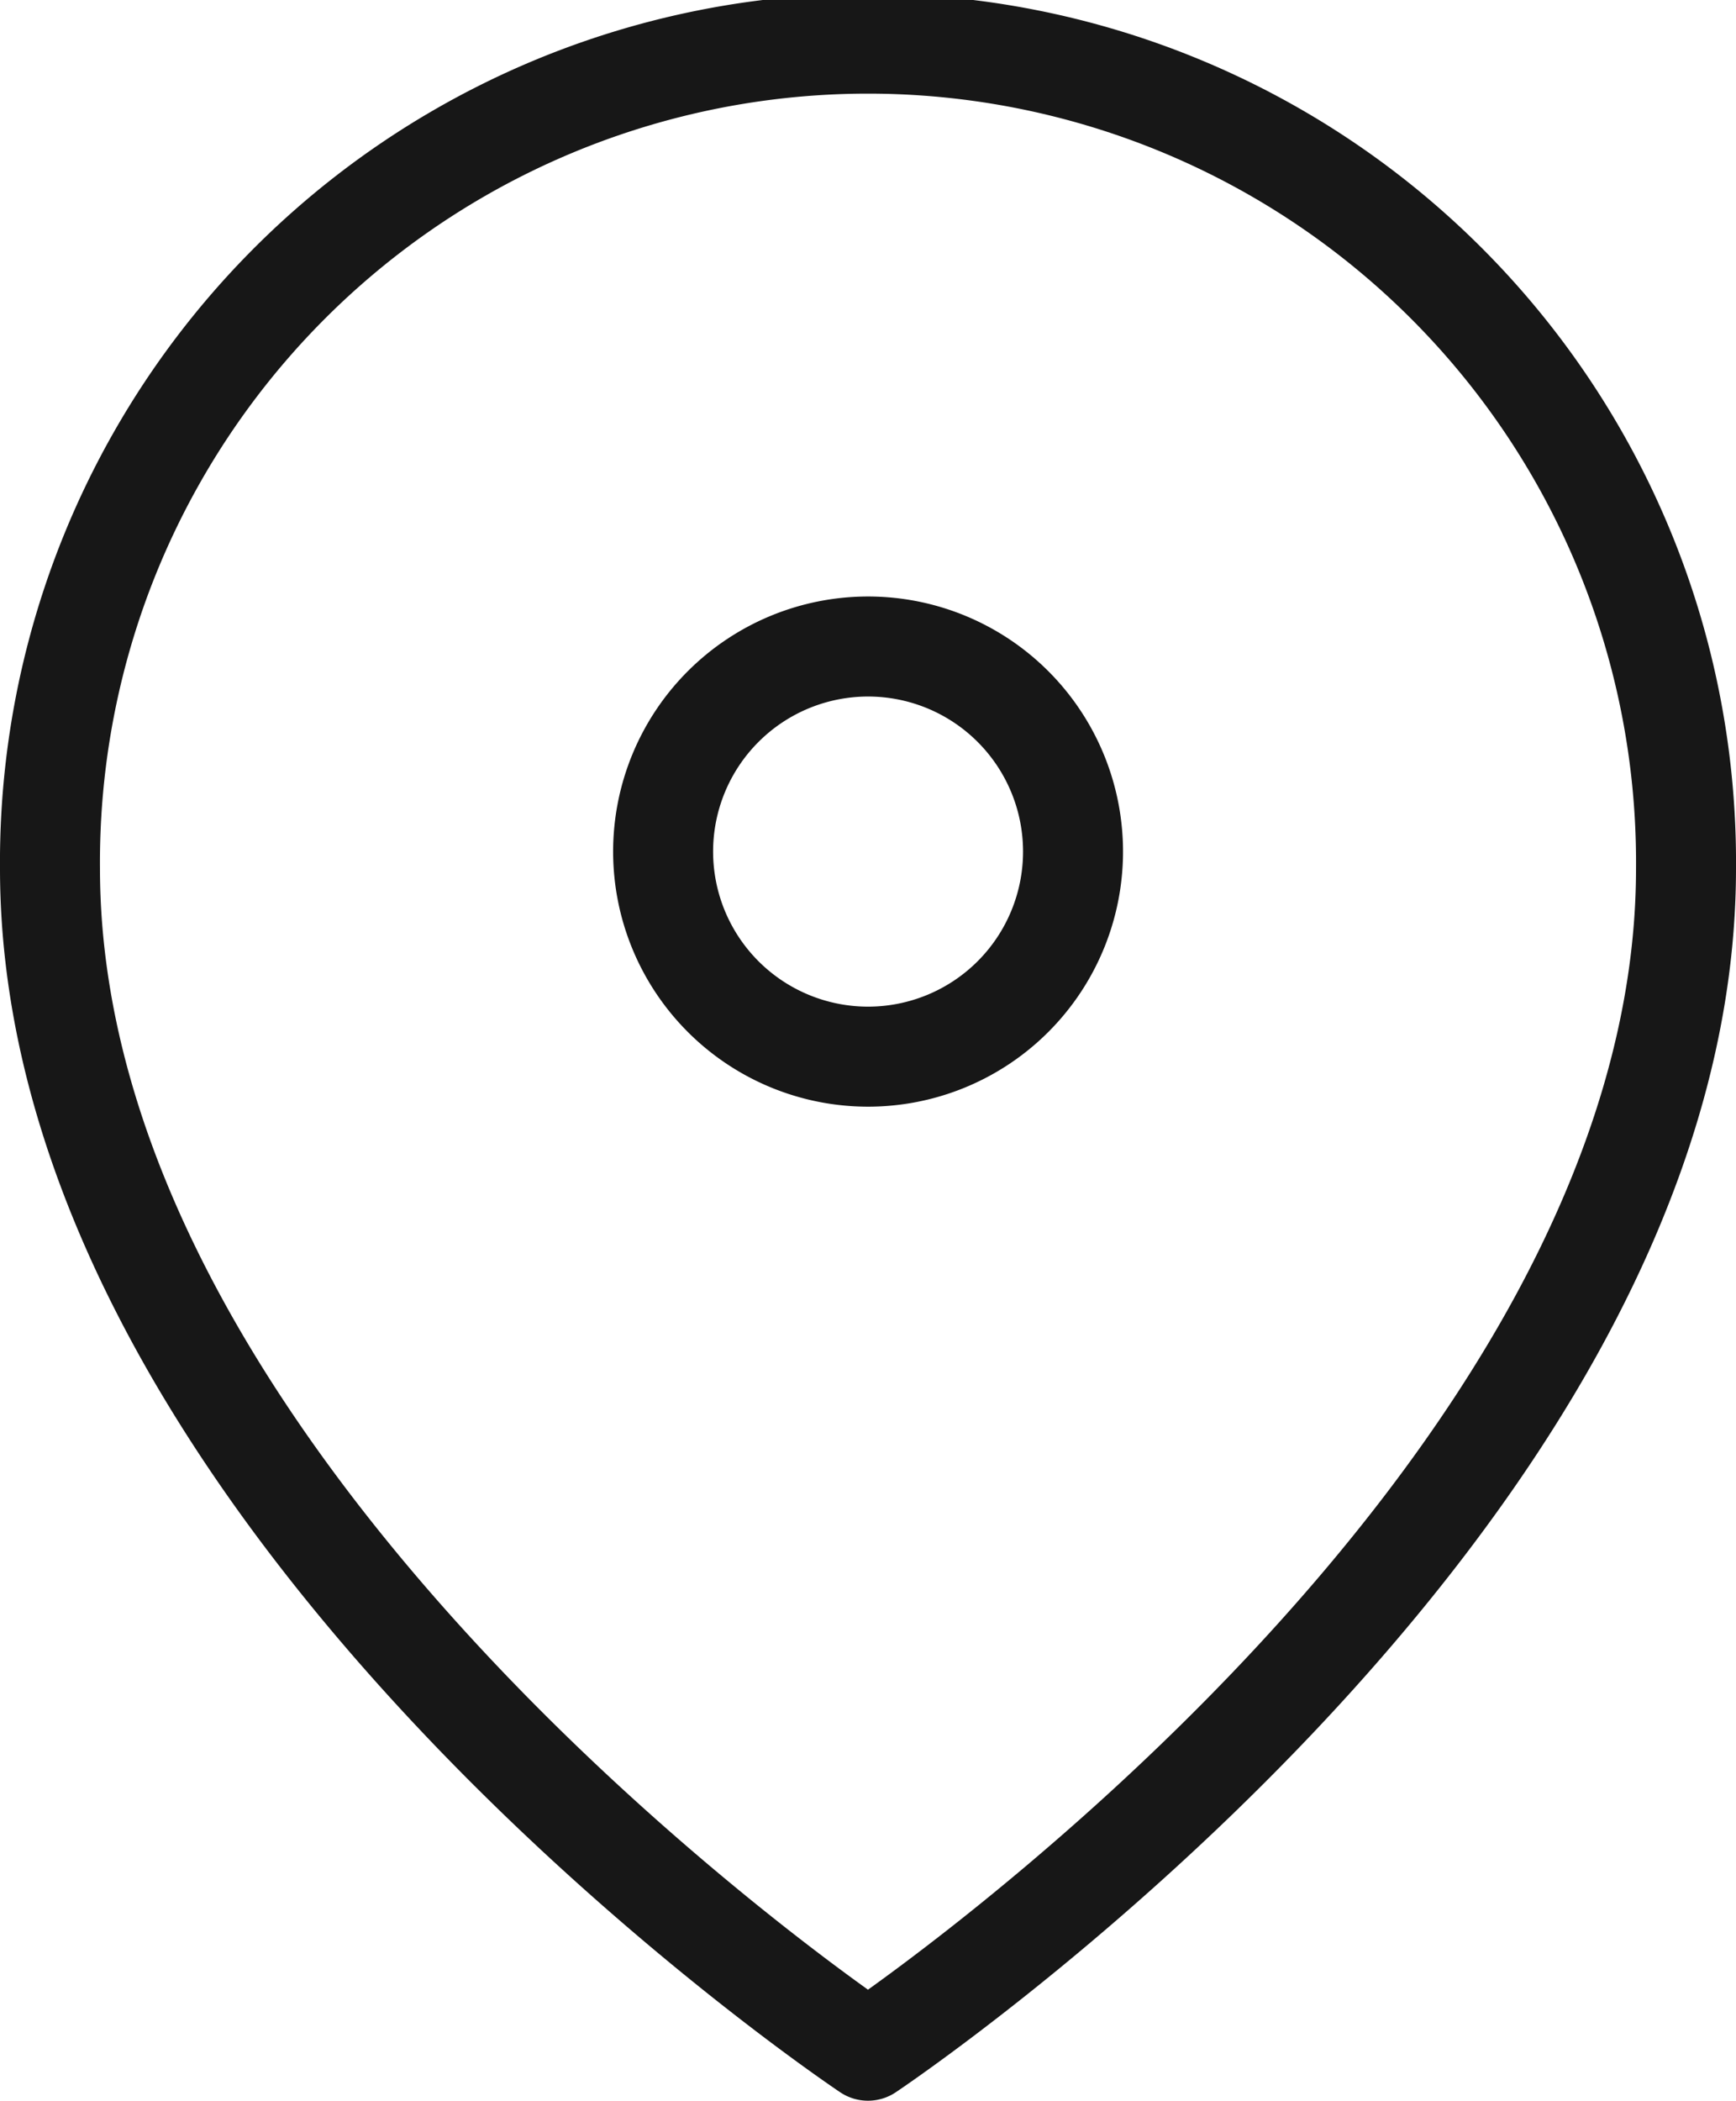
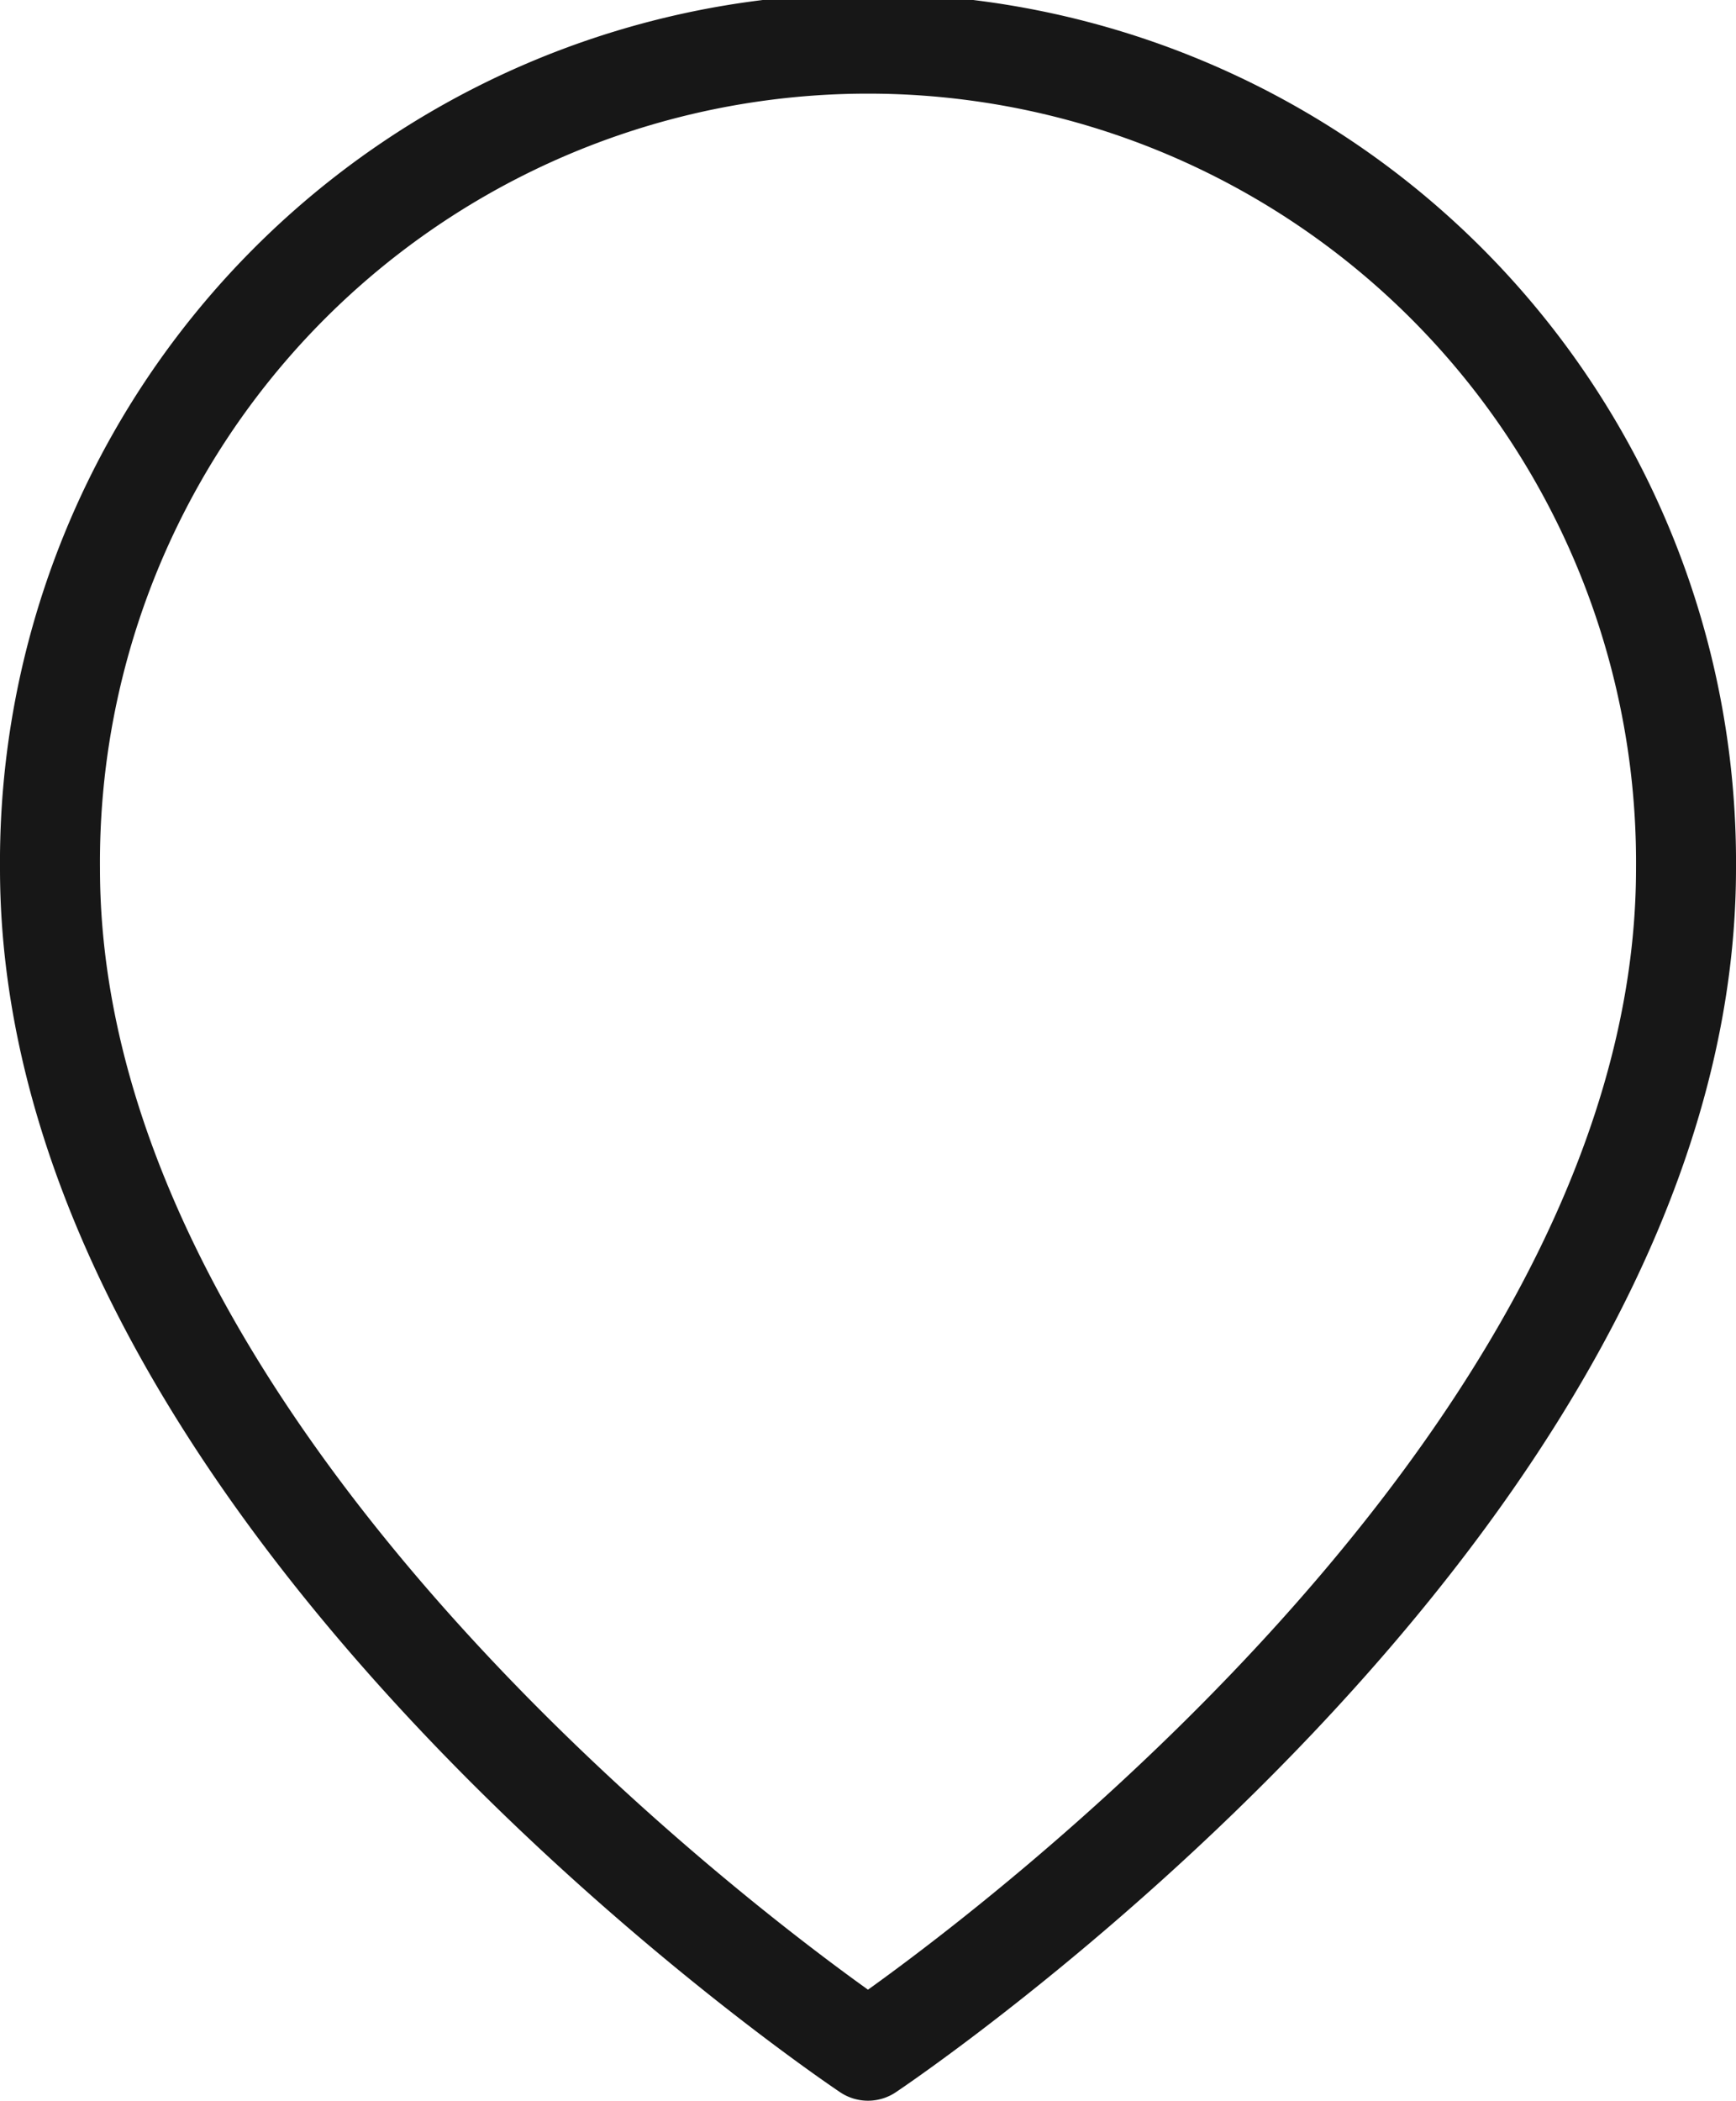
<svg xmlns="http://www.w3.org/2000/svg" width="34.727" height="42" viewBox="0 0 34.727 42">
  <g id="Icon_feather-map-pin" data-name="Icon feather-map-pin" transform="translate(1 1)">
    <path id="Tracé_398" data-name="Tracé 398" d="M37.227,17.864c0,12.727-16.364,23.636-16.364,23.636S4.5,30.591,4.5,17.864a16.364,16.364,0,1,1,32.727,0Z" transform="translate(-4.5 -1.5)" fill="none" stroke="#171717" stroke-linecap="round" stroke-linejoin="round" stroke-width="2" />
-     <path id="Tracé_399" data-name="Tracé 399" d="M21.7,14.6a4.1,4.1,0,1,1-4.1-4.1,4.1,4.1,0,0,1,4.1,4.1Z" transform="translate(-1.235 1.426)" fill="none" stroke="#171717" stroke-linecap="round" stroke-linejoin="round" stroke-width="2" />
  </g>
</svg>